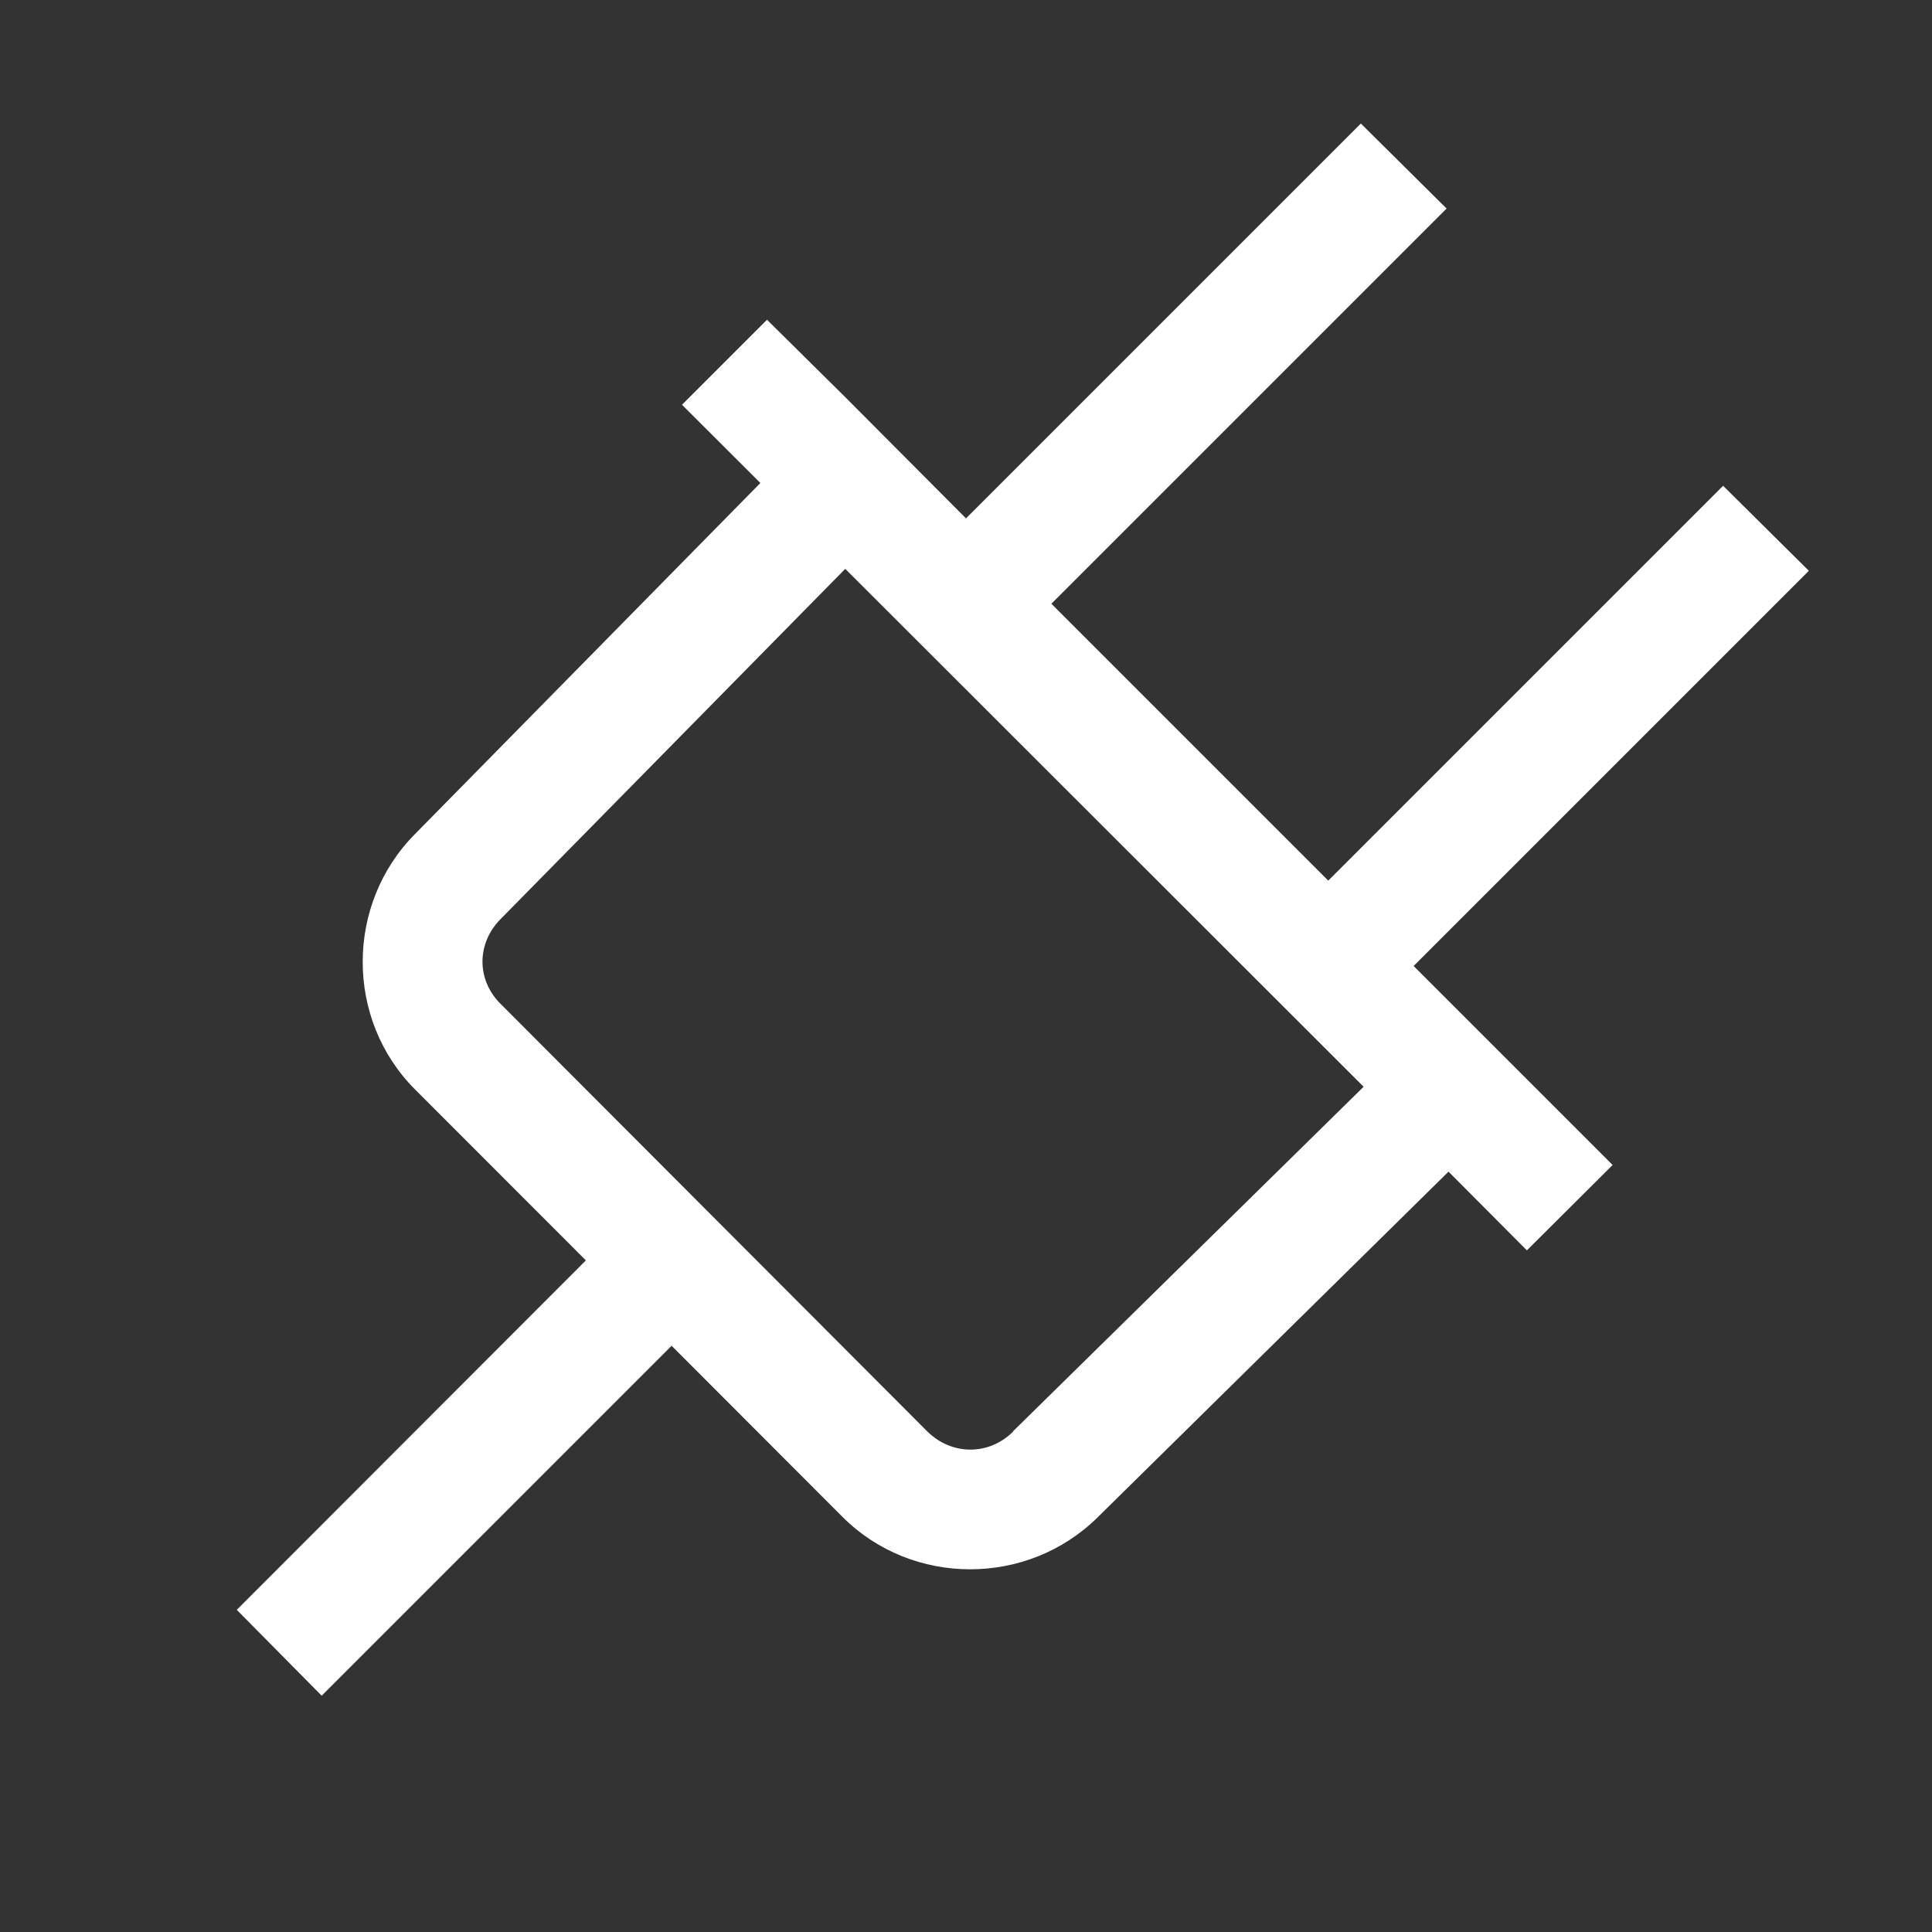
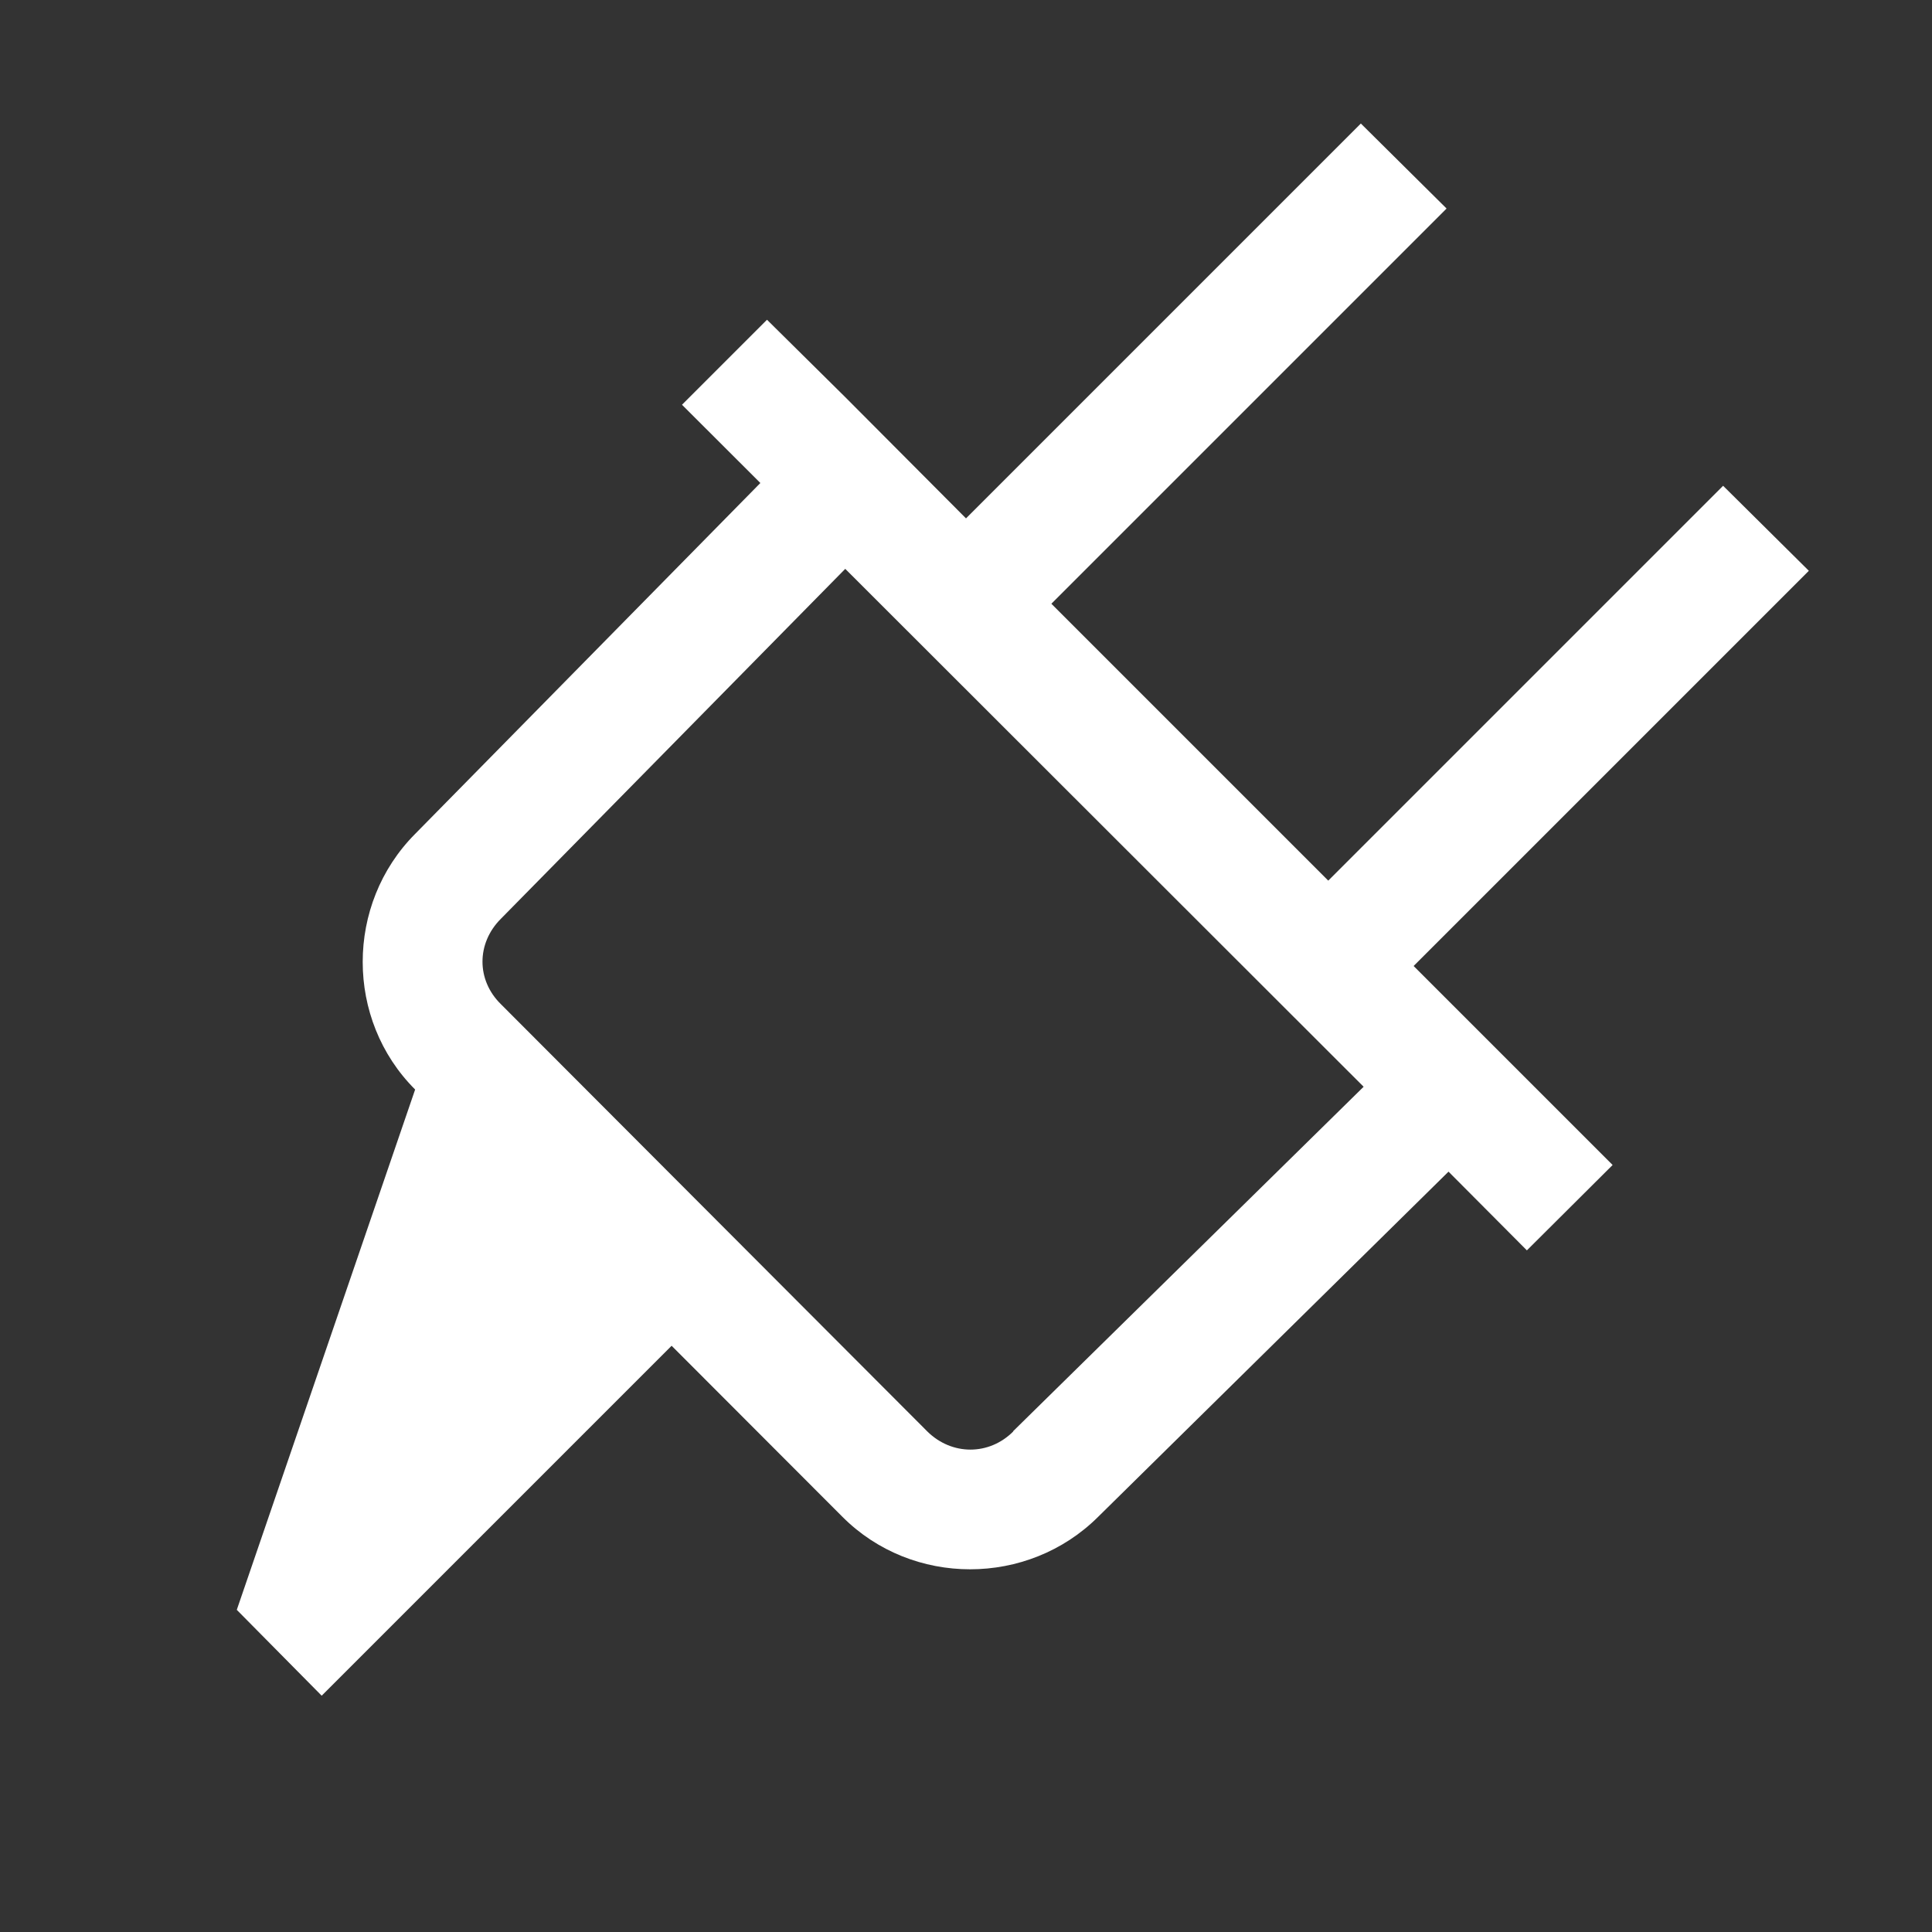
<svg xmlns="http://www.w3.org/2000/svg" viewBox="0 0 16 16" version="1.1" fill="#ffffff" width="24px" height="24px">
  <rect x="0" y="0" width="16" height="16" fill="#333333" stroke="none" />
  <g id="surface1" fill="#ffffff">
-     <path style=" " d="M 11.27 1.023 L 8 4.293 L 7 3.289 L 6.352 2.648 L 5.648 3.352 L 6.297 4 L 3.438 6.906 C 2.859 7.488 2.859 8.445 3.438 9.023 L 4.852 10.438 L 1.961 13.332 L 2.664 14.043 L 5.562 11.145 L 6.977 12.562 C 7.555 13.141 8.512 13.141 9.094 12.562 L 11.996 9.703 L 12.645 10.355 L 13.355 9.648 L 11.707 8 L 14.98 4.727 L 14.27 4.023 L 11 7.293 L 8.707 5 L 11.98 1.727 Z M 7 4.711 L 11.293 9 L 8.391 11.852 L 8.391 11.855 C 8.191 12.055 7.883 12.055 7.68 11.855 L 4.148 8.316 C 3.945 8.117 3.945 7.812 4.148 7.609 Z " fill="#ffffff" />
+     <path style=" " d="M 11.27 1.023 L 8 4.293 L 7 3.289 L 6.352 2.648 L 5.648 3.352 L 6.297 4 L 3.438 6.906 C 2.859 7.488 2.859 8.445 3.438 9.023 L 1.961 13.332 L 2.664 14.043 L 5.562 11.145 L 6.977 12.562 C 7.555 13.141 8.512 13.141 9.094 12.562 L 11.996 9.703 L 12.645 10.355 L 13.355 9.648 L 11.707 8 L 14.98 4.727 L 14.27 4.023 L 11 7.293 L 8.707 5 L 11.98 1.727 Z M 7 4.711 L 11.293 9 L 8.391 11.852 L 8.391 11.855 C 8.191 12.055 7.883 12.055 7.68 11.855 L 4.148 8.316 C 3.945 8.117 3.945 7.812 4.148 7.609 Z " fill="#ffffff" />
  </g>
</svg>